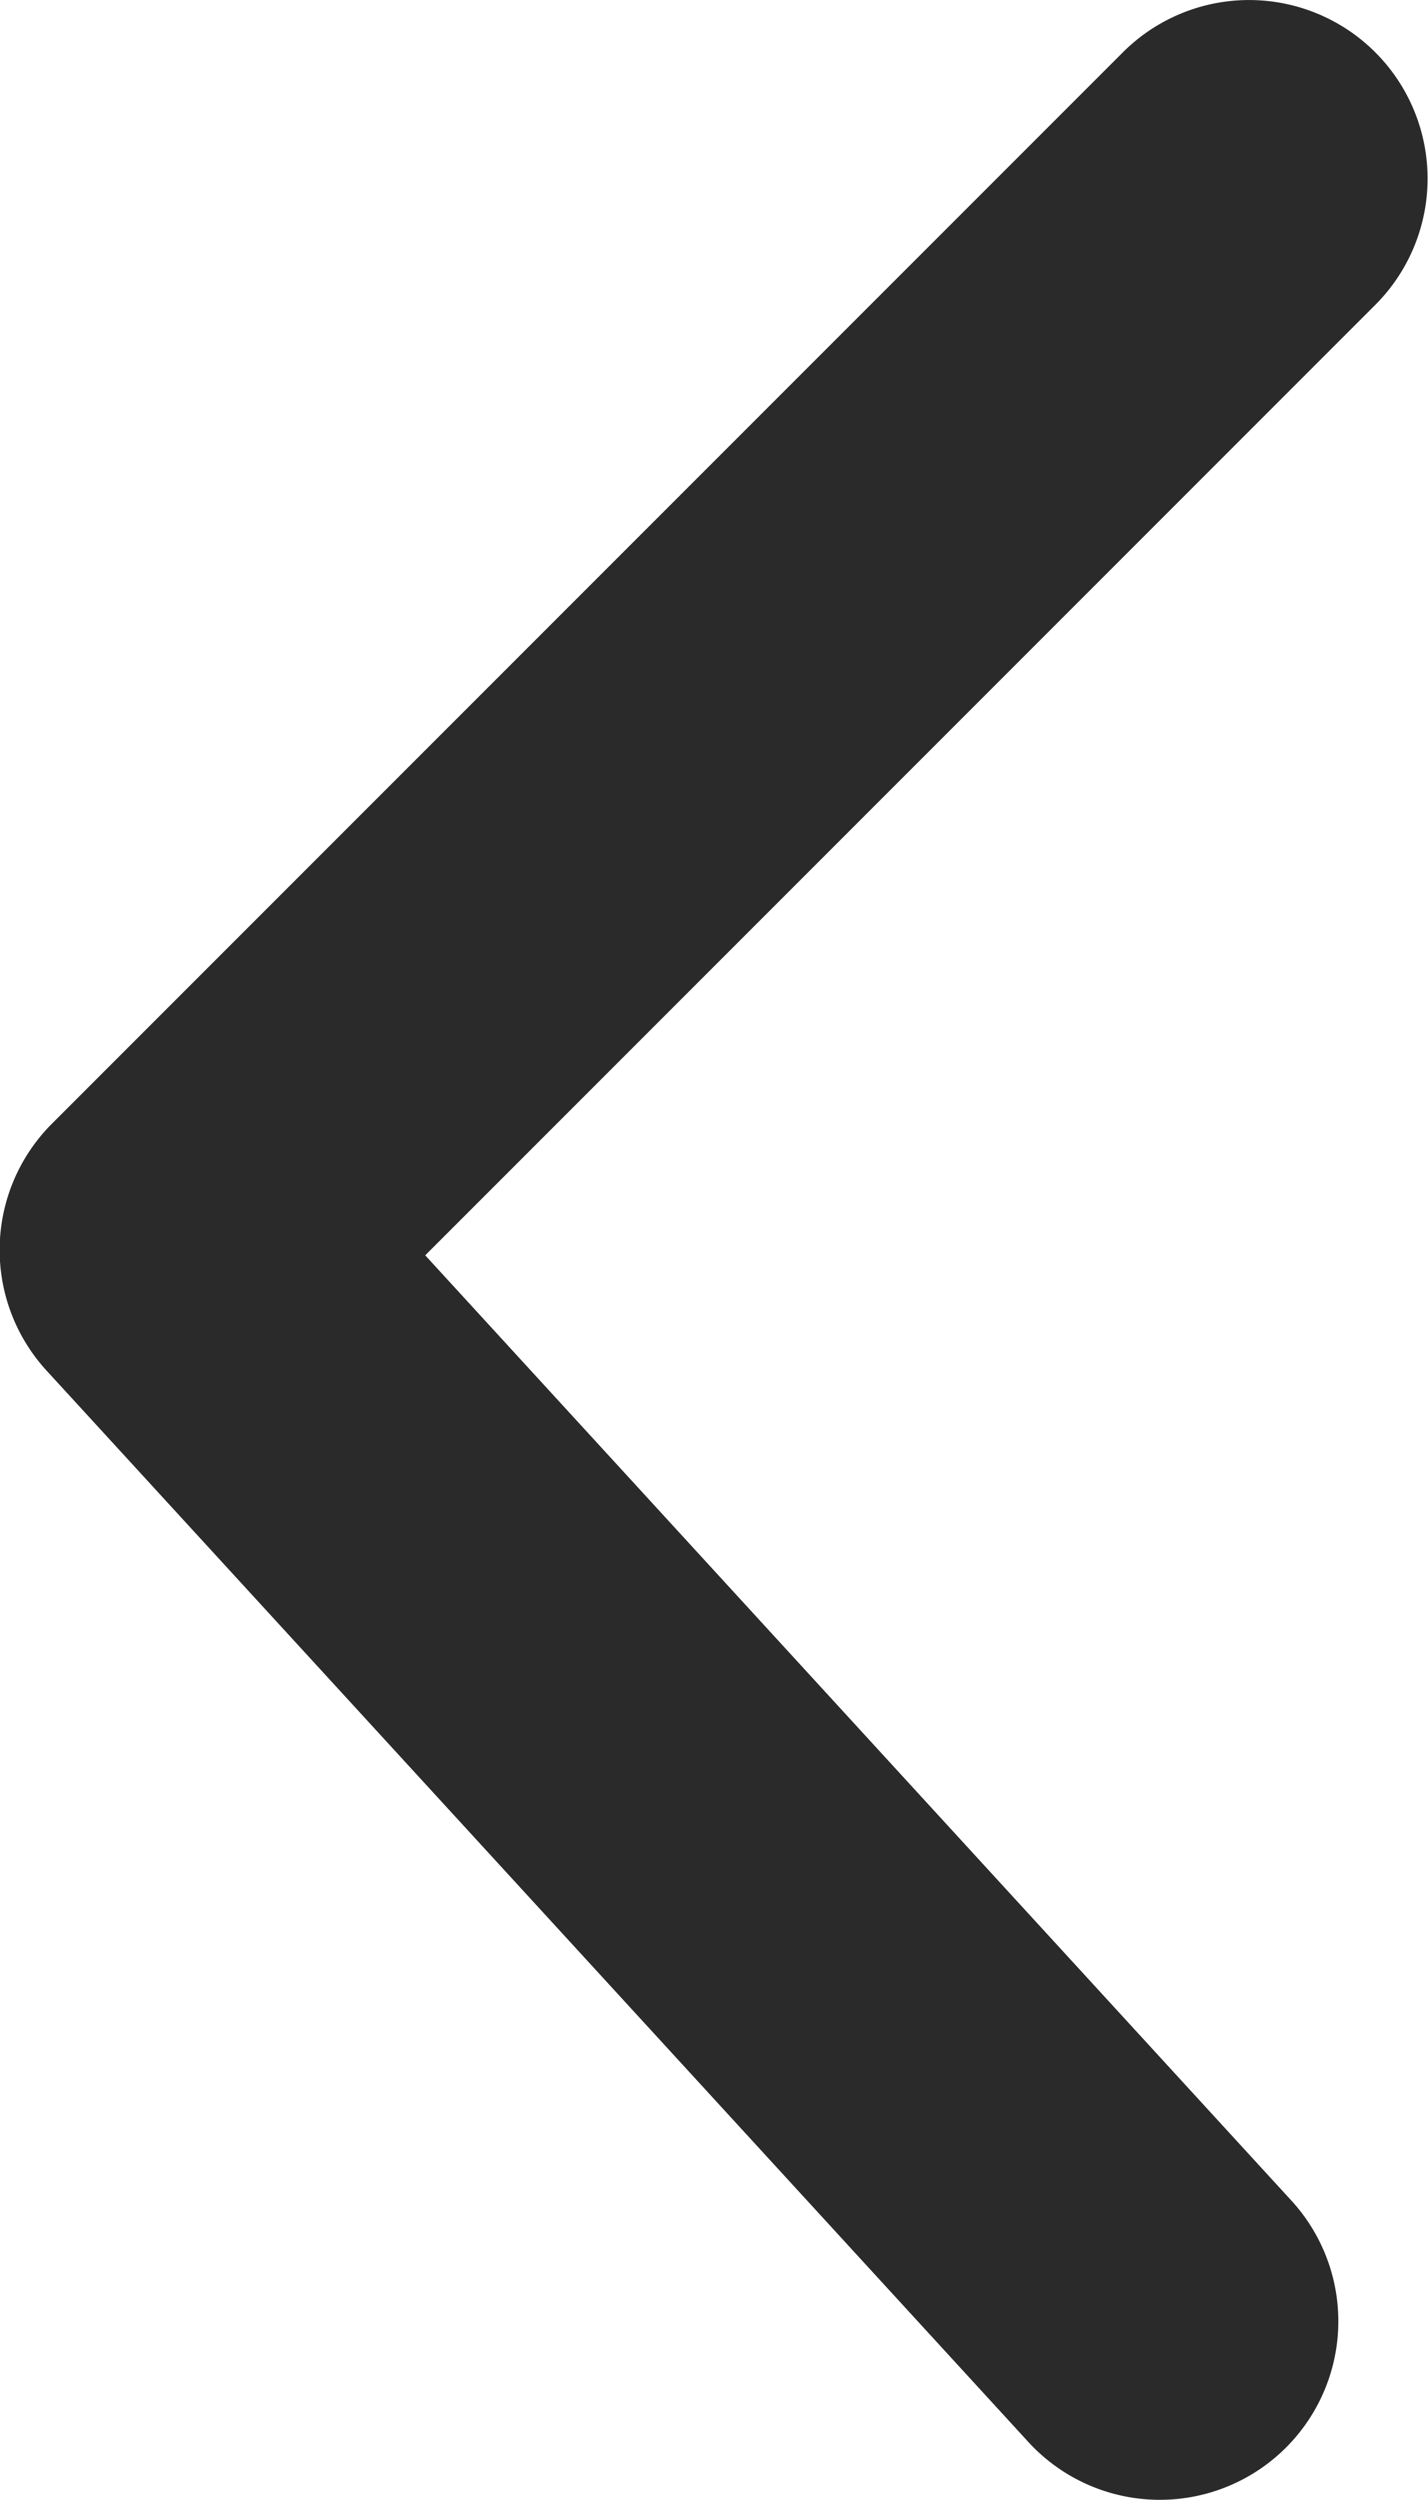
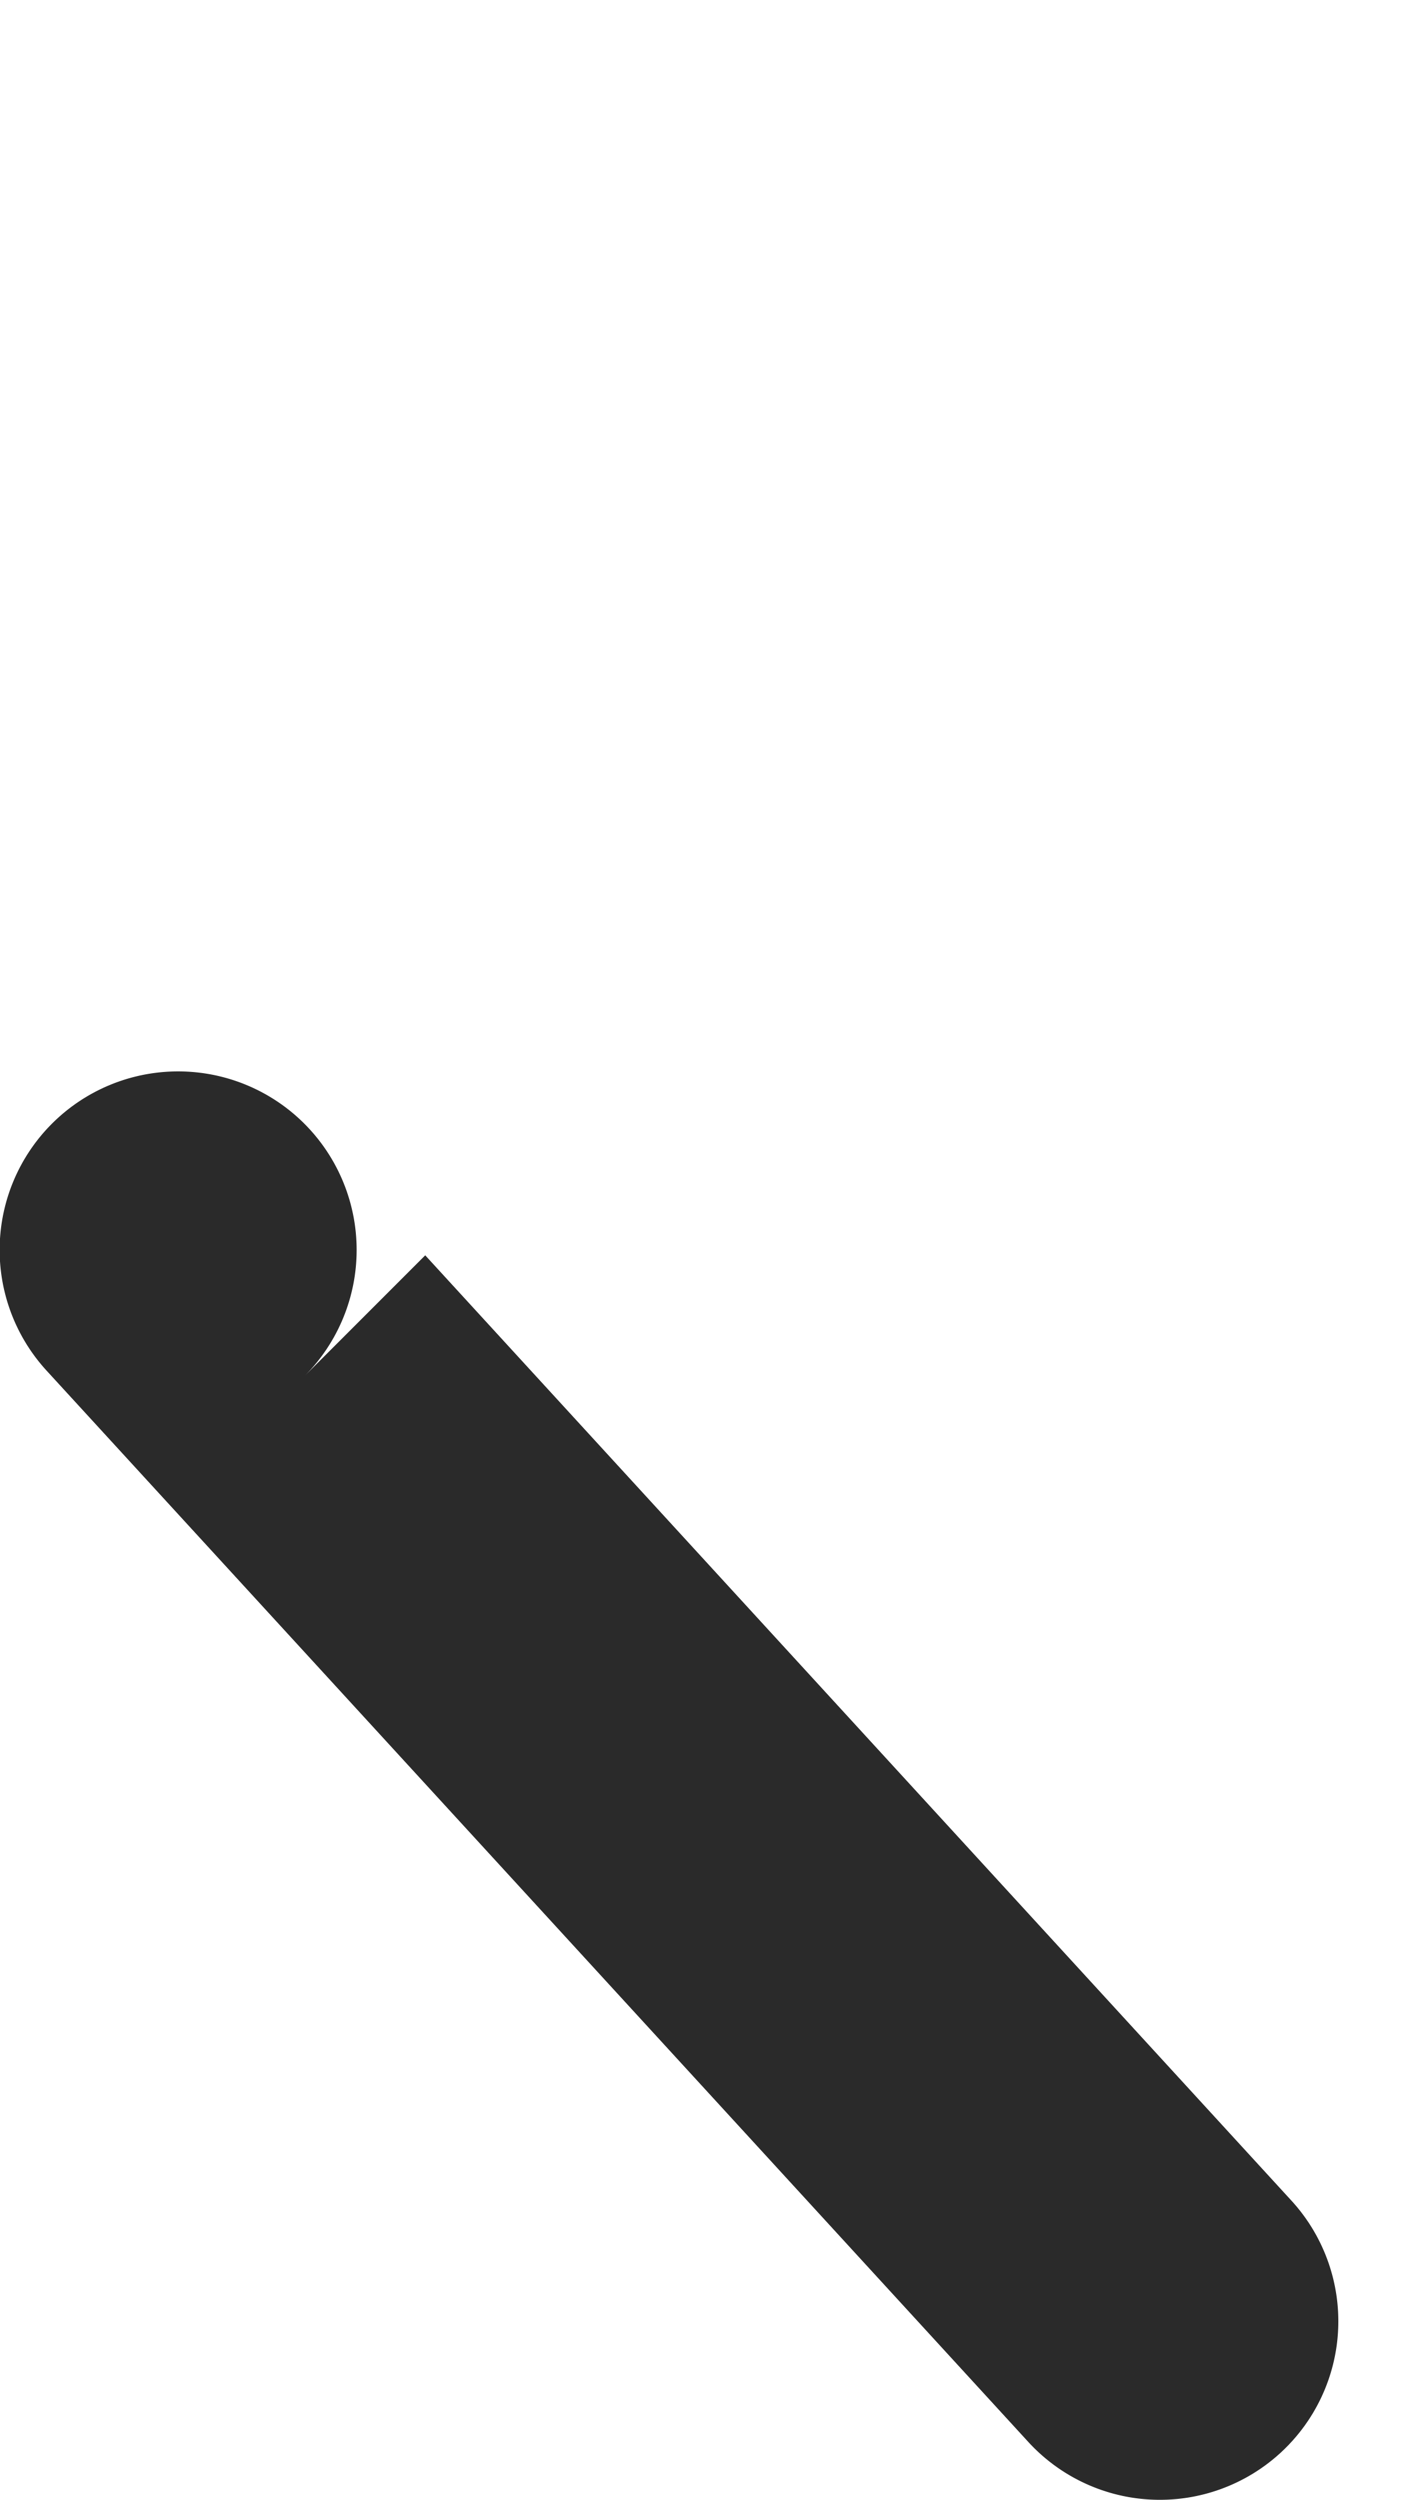
<svg xmlns="http://www.w3.org/2000/svg" width="11.082" height="19.392" viewBox="0 0 11.082 19.392">
-   <path id="Path_94" data-name="Path 94" d="M3366.3,70.738l6.722,7.333a1.385,1.385,0,1,1-2.042,1.872l-7.619-8.311a1.385,1.385,0,0,1,.042-1.915l8.311-8.311a1.385,1.385,0,0,1,1.959,1.959Z" transform="translate(-3363 -61)" fill="#2a2a2a" />
+   <path id="Path_94" data-name="Path 94" d="M3366.3,70.738l6.722,7.333a1.385,1.385,0,1,1-2.042,1.872l-7.619-8.311a1.385,1.385,0,0,1,.042-1.915a1.385,1.385,0,0,1,1.959,1.959Z" transform="translate(-3363 -61)" fill="#2a2a2a" />
</svg>